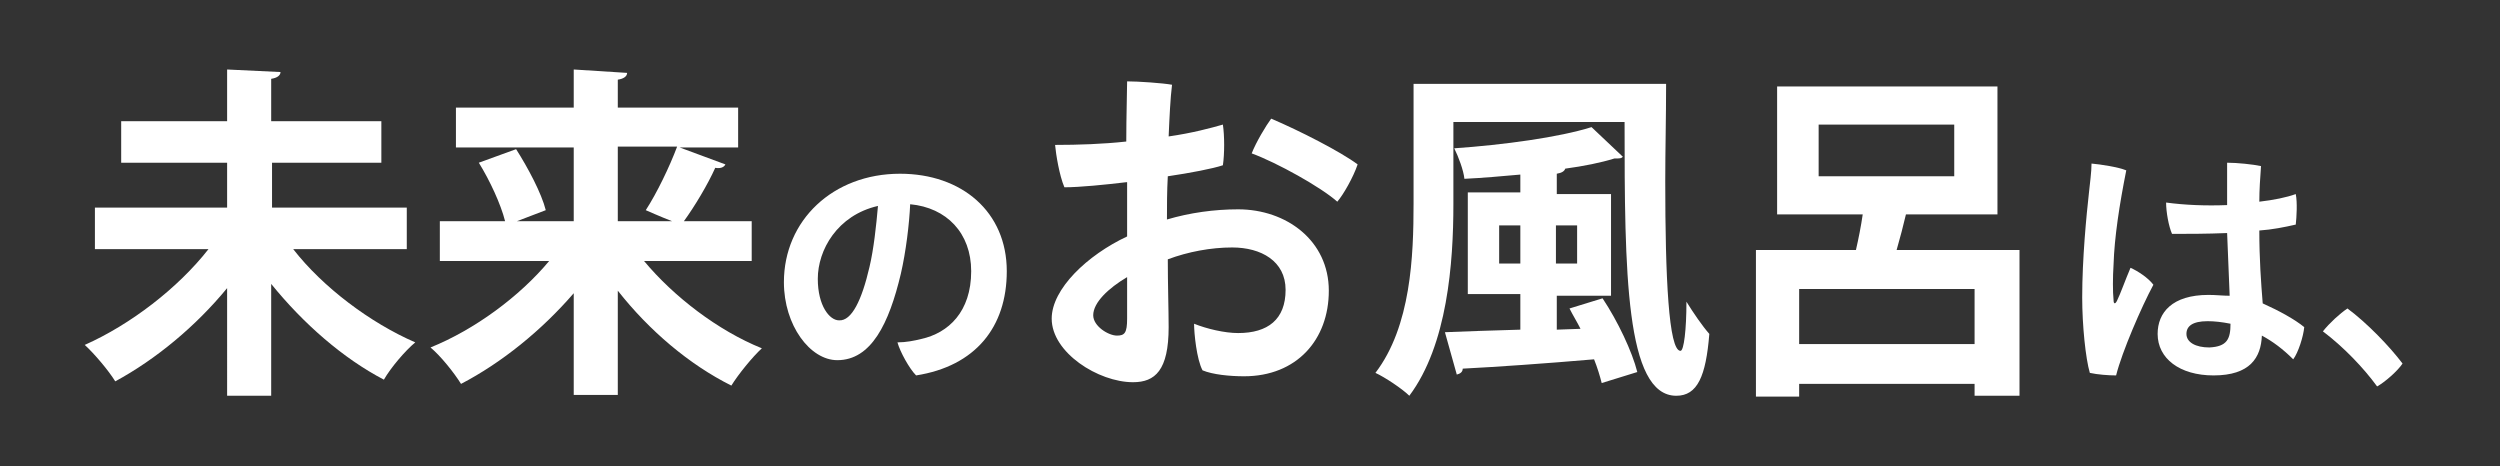
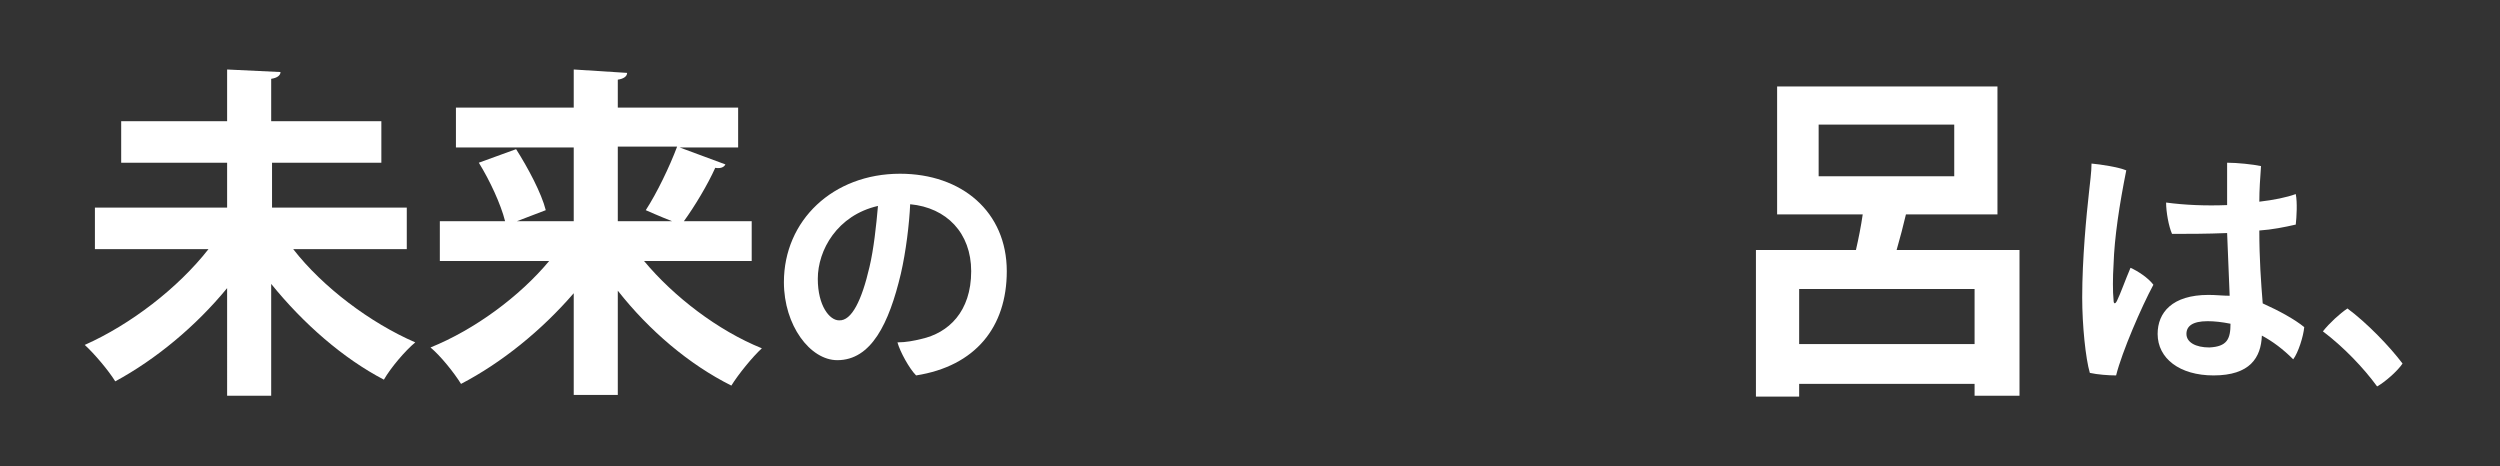
<svg xmlns="http://www.w3.org/2000/svg" version="1.1" id="_レイヤー_1" x="0px" y="0px" viewBox="0 0 295 55" style="enable-background:new 0 0 295 55;" xml:space="preserve">
  <rect x="0" y="0" width="295" height="55" fill="#333333" stroke="none" />
  <style type="text/css">
	.st0{fill:#FFFFFF;}
</style>
  <g>
    <path class="st0" d="M47.9,29.4H34.6c3.5,4.5,9.1,8.7,14.4,11c-1.2,1-2.9,3-3.7,4.4c-4.8-2.5-9.5-6.6-13.3-11.3v13.2h-5.2V34   c-3.7,4.5-8.4,8.4-13.2,11c-0.8-1.3-2.5-3.3-3.6-4.3c5.4-2.4,11-6.7,14.6-11.3H11.2v-4.9h15.6v-5.3H14.3v-4.9h12.5V8.2l6.3,0.3   c0,0.4-0.4,0.7-1.1,0.8v5H45v4.9H32.1v5.3h15.9V29.4z" />
    <path class="st0" d="M88.7,30.8H76c3.5,4.2,8.7,8.2,13.9,10.3c-1.1,1-2.8,3.1-3.6,4.4C81.3,43,76.6,39,72.9,34.3v12.3h-5.2v-12   c-3.8,4.4-8.5,8.2-13.3,10.7c-0.8-1.3-2.4-3.3-3.6-4.3C56,38.9,61.3,35,64.8,30.8H51.9v-4.7h7.7c-0.5-2-1.8-4.8-3.1-6.9l4.4-1.6   c1.4,2.2,3,5.2,3.5,7.2L61,26.1h6.7v-8.7H53.8v-4.7h13.9V8.2L74,8.6c0,0.4-0.4,0.7-1.1,0.8v3.3h14.2v4.7h-6.9l5.4,2   c-0.2,0.4-0.7,0.5-1.2,0.4c-0.9,2-2.4,4.5-3.7,6.3h8V30.8z M72.9,17.4v8.7h6.4c-1.3-0.5-3.1-1.3-3.1-1.3c1.3-2,2.8-5.1,3.7-7.5   H72.9z" />
    <path class="st0" d="M118.8,32c0,6.6-3.7,11.2-10.7,12.3c-0.8-0.8-1.9-2.8-2.2-3.9c1,0,2-0.2,2.8-0.4c3.2-0.7,5.9-3.2,5.9-8   c0-4.5-2.9-7.5-7.2-7.9c-0.1,2.3-0.5,5.6-1.1,8.2c-1.4,5.9-3.5,10.2-7.5,10.2c-3.2,0-6.3-4.1-6.3-9.2c0-7.3,5.8-12.8,13.7-12.8   C113.5,20.5,118.8,25,118.8,32z M102.6,31.5c0.5-2.1,0.8-4.9,1-7.2c-4.8,1.1-7.1,5.2-7.1,8.6c0,3.2,1.4,4.9,2.5,4.9   C100.5,37.9,101.7,35.4,102.6,31.5z" />
-     <path class="st0" d="M132.9,21.5c-2.5,0.3-5.5,0.6-7.3,0.6c-0.6-1.4-1-3.9-1.1-5c2.7,0,5.7-0.1,8.4-0.4c0-3,0.1-5.9,0.1-7.1   c1.3,0,4.2,0.2,5.3,0.4c-0.2,1.6-0.3,3.8-0.4,6.1c2.8-0.4,5-1,6.4-1.4c0.2,1.3,0.2,3.5,0,4.8c-1.2,0.4-3.8,0.9-6.5,1.3   c-0.1,1.8-0.1,3.5-0.1,5.1c2.7-0.8,5.6-1.2,8.4-1.2c5.7,0,10.7,3.7,10.7,9.6c0,5.8-3.8,10.1-10,10.1c-1.7,0-3.7-0.2-4.9-0.7   c-0.7-1.3-1-4.4-1-5.5c1.5,0.6,3.6,1.1,5.2,1.1c3.5,0,5.6-1.6,5.6-5.1c0-3.4-2.9-5-6.3-5c-2.5,0-5.2,0.5-7.6,1.4   c0,2.9,0.1,6.1,0.1,8c0,5.1-1.6,6.5-4.2,6.5c-4.1,0-9.6-3.5-9.6-7.5c0-3.5,4.2-7.5,8.9-9.7c0-2.2,0-4.1,0-5.4V21.5z M133,32.7   c-2.2,1.3-4,3-4,4.5c0,1.3,1.8,2.4,2.8,2.4c0.9,0,1.2-0.3,1.2-2V32.7z M160.2,19.4c-0.5,1.5-1.7,3.6-2.4,4.4   c-1.9-1.7-7.1-4.6-10.1-5.7c0.5-1.3,1.7-3.3,2.3-4.1C153.3,15.4,158.2,17.9,160.2,19.4z" />
-     <path class="st0" d="M166.9,9.9h29.7c0,4-0.1,7.8-0.1,11.5c0,11.3,0.4,20,1.8,20c0.4,0,0.7-2.5,0.7-5.8c0.8,1.3,1.9,2.9,2.7,3.8   c-0.4,5-1.4,7.3-3.9,7.3c-6,0-6.1-14.7-6.1-32.3h-20.2v9.7c0,6.9-0.7,16.6-5.2,22.6c-0.8-0.8-2.9-2.2-4-2.7   c4.2-5.5,4.5-13.8,4.5-20V9.9z M179.4,22.9v-2.3c-2.2,0.2-4.5,0.4-6.6,0.5c-0.1-1-0.7-2.6-1.2-3.6c5.8-0.4,12.4-1.3,16.2-2.5   l3.7,3.5c-0.2,0.2-0.3,0.2-1,0.2c-1.6,0.5-3.6,0.9-5.8,1.2c-0.1,0.3-0.4,0.5-1,0.6v2.4h6.4v12h-6.4v4l2.8-0.1   c-0.4-0.8-0.9-1.6-1.3-2.4l3.9-1.2c1.8,2.7,3.5,6.3,4.1,8.7l-4.2,1.3c-0.2-0.8-0.5-1.8-0.9-2.8c-5.8,0.5-11.6,0.9-15.5,1.1   c0,0.4-0.3,0.6-0.7,0.7l-1.4-5c2.3-0.1,5.5-0.2,8.9-0.3v-4.2h-6.2v-12H179.4z M176.9,31.1h2.5v-4.5h-2.5V31.1z M186.1,26.6h-2.5   v4.5h2.5V26.6z" />
    <path class="st0" d="M224.9,25.3c-0.3,1.3-0.7,2.8-1.1,4.2h14.5v17.2H233v-1.4h-20.7v1.5h-5.1V29.5H219c0.3-1.3,0.6-2.8,0.8-4.2   h-10.1V10.2h26v15.1H224.9z M212.3,40.6H233v-6.5h-20.7V40.6z M214.6,14.7v6.1h16v-6.1H214.6z" />
    <path class="st0" d="M254.1,33.6c-1.4,2.6-3.7,7.9-4.4,10.7c-0.9,0-2.2-0.1-3.1-0.3c-0.5-1.7-0.9-5.6-0.9-8.9   c0-4.6,0.5-9.7,0.8-12.4c0.1-1,0.3-2.4,0.3-3.4c1.1,0.1,3.1,0.4,4.1,0.8c-0.8,4-1.4,7.9-1.5,11.1c-0.1,1.5-0.1,3.3,0,4.2   c0,0.5,0.2,0.5,0.4,0.1c0.4-0.8,1-2.5,1.6-3.9C252.3,32,253.5,32.8,254.1,33.6z M271.9,38.6c-0.1,1.1-0.7,3-1.3,3.8   c-1.2-1.2-2.4-2.1-3.7-2.8c-0.1,2.6-1.4,4.7-5.7,4.7c-4,0-6.6-2-6.6-4.9c0-2.5,1.7-4.6,6-4.6c0.9,0,1.7,0.1,2.5,0.1   c-0.1-2.3-0.2-5.1-0.3-7.4c-2.4,0.1-4.7,0.1-6.5,0.1c-0.4-0.9-0.7-2.6-0.7-3.7c2.2,0.3,4.7,0.4,7.2,0.3c0-2.2,0-4,0-5   c1.2,0,3.1,0.2,4,0.4c-0.1,1.4-0.2,2.8-0.2,4.2c1.7-0.2,3.2-0.5,4.3-0.9c0.2,1,0.1,2.7,0,3.6c-1.3,0.3-2.8,0.6-4.3,0.7   c0,3.4,0.2,6.1,0.4,8.6C269,36.7,270.8,37.7,271.9,38.6z M263.2,38.2c-1-0.2-1.9-0.3-2.7-0.3c-1.8,0-2.5,0.6-2.5,1.5   c0,1,1.1,1.6,2.7,1.6C262.8,40.9,263.2,40,263.2,38.2z" />
    <path class="st0" d="M280.5,45.6c-1.6-2.2-4-4.7-6.4-6.5c0.8-1,2-2.1,2.9-2.7c2.3,1.7,5,4.5,6.5,6.5   C282.9,43.8,281.4,45.1,280.5,45.6z" />
  </g>
</svg>